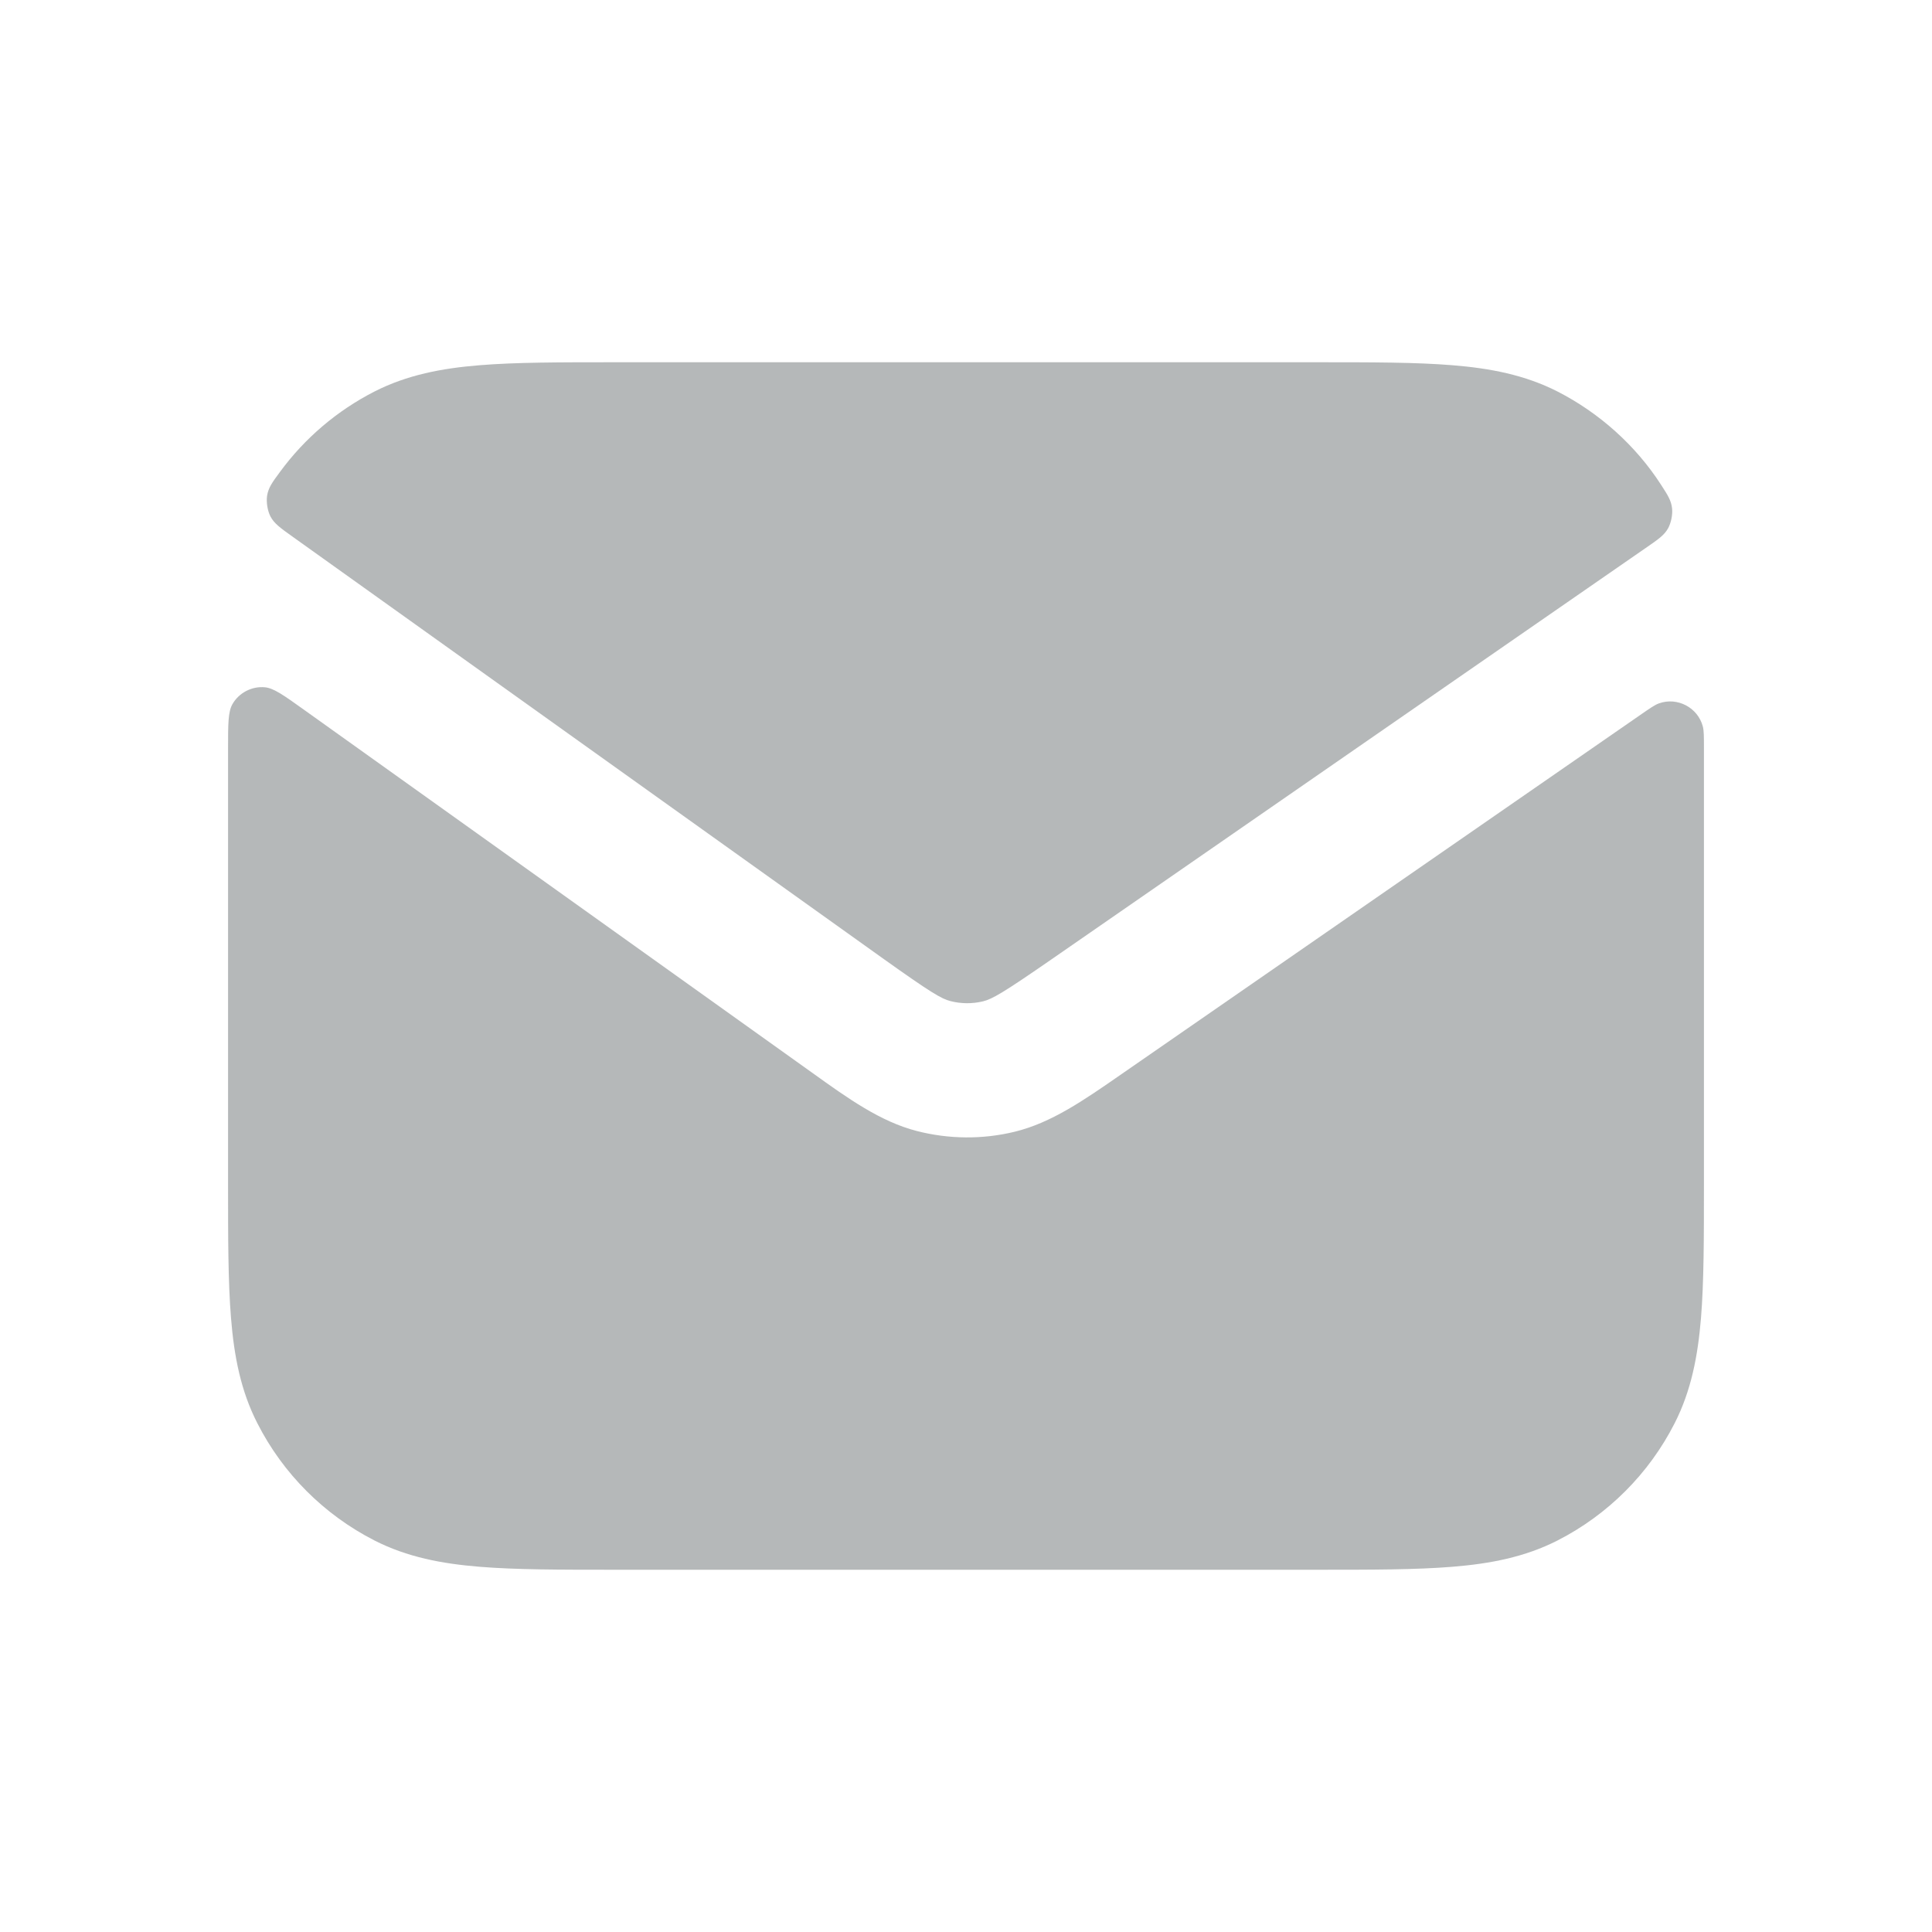
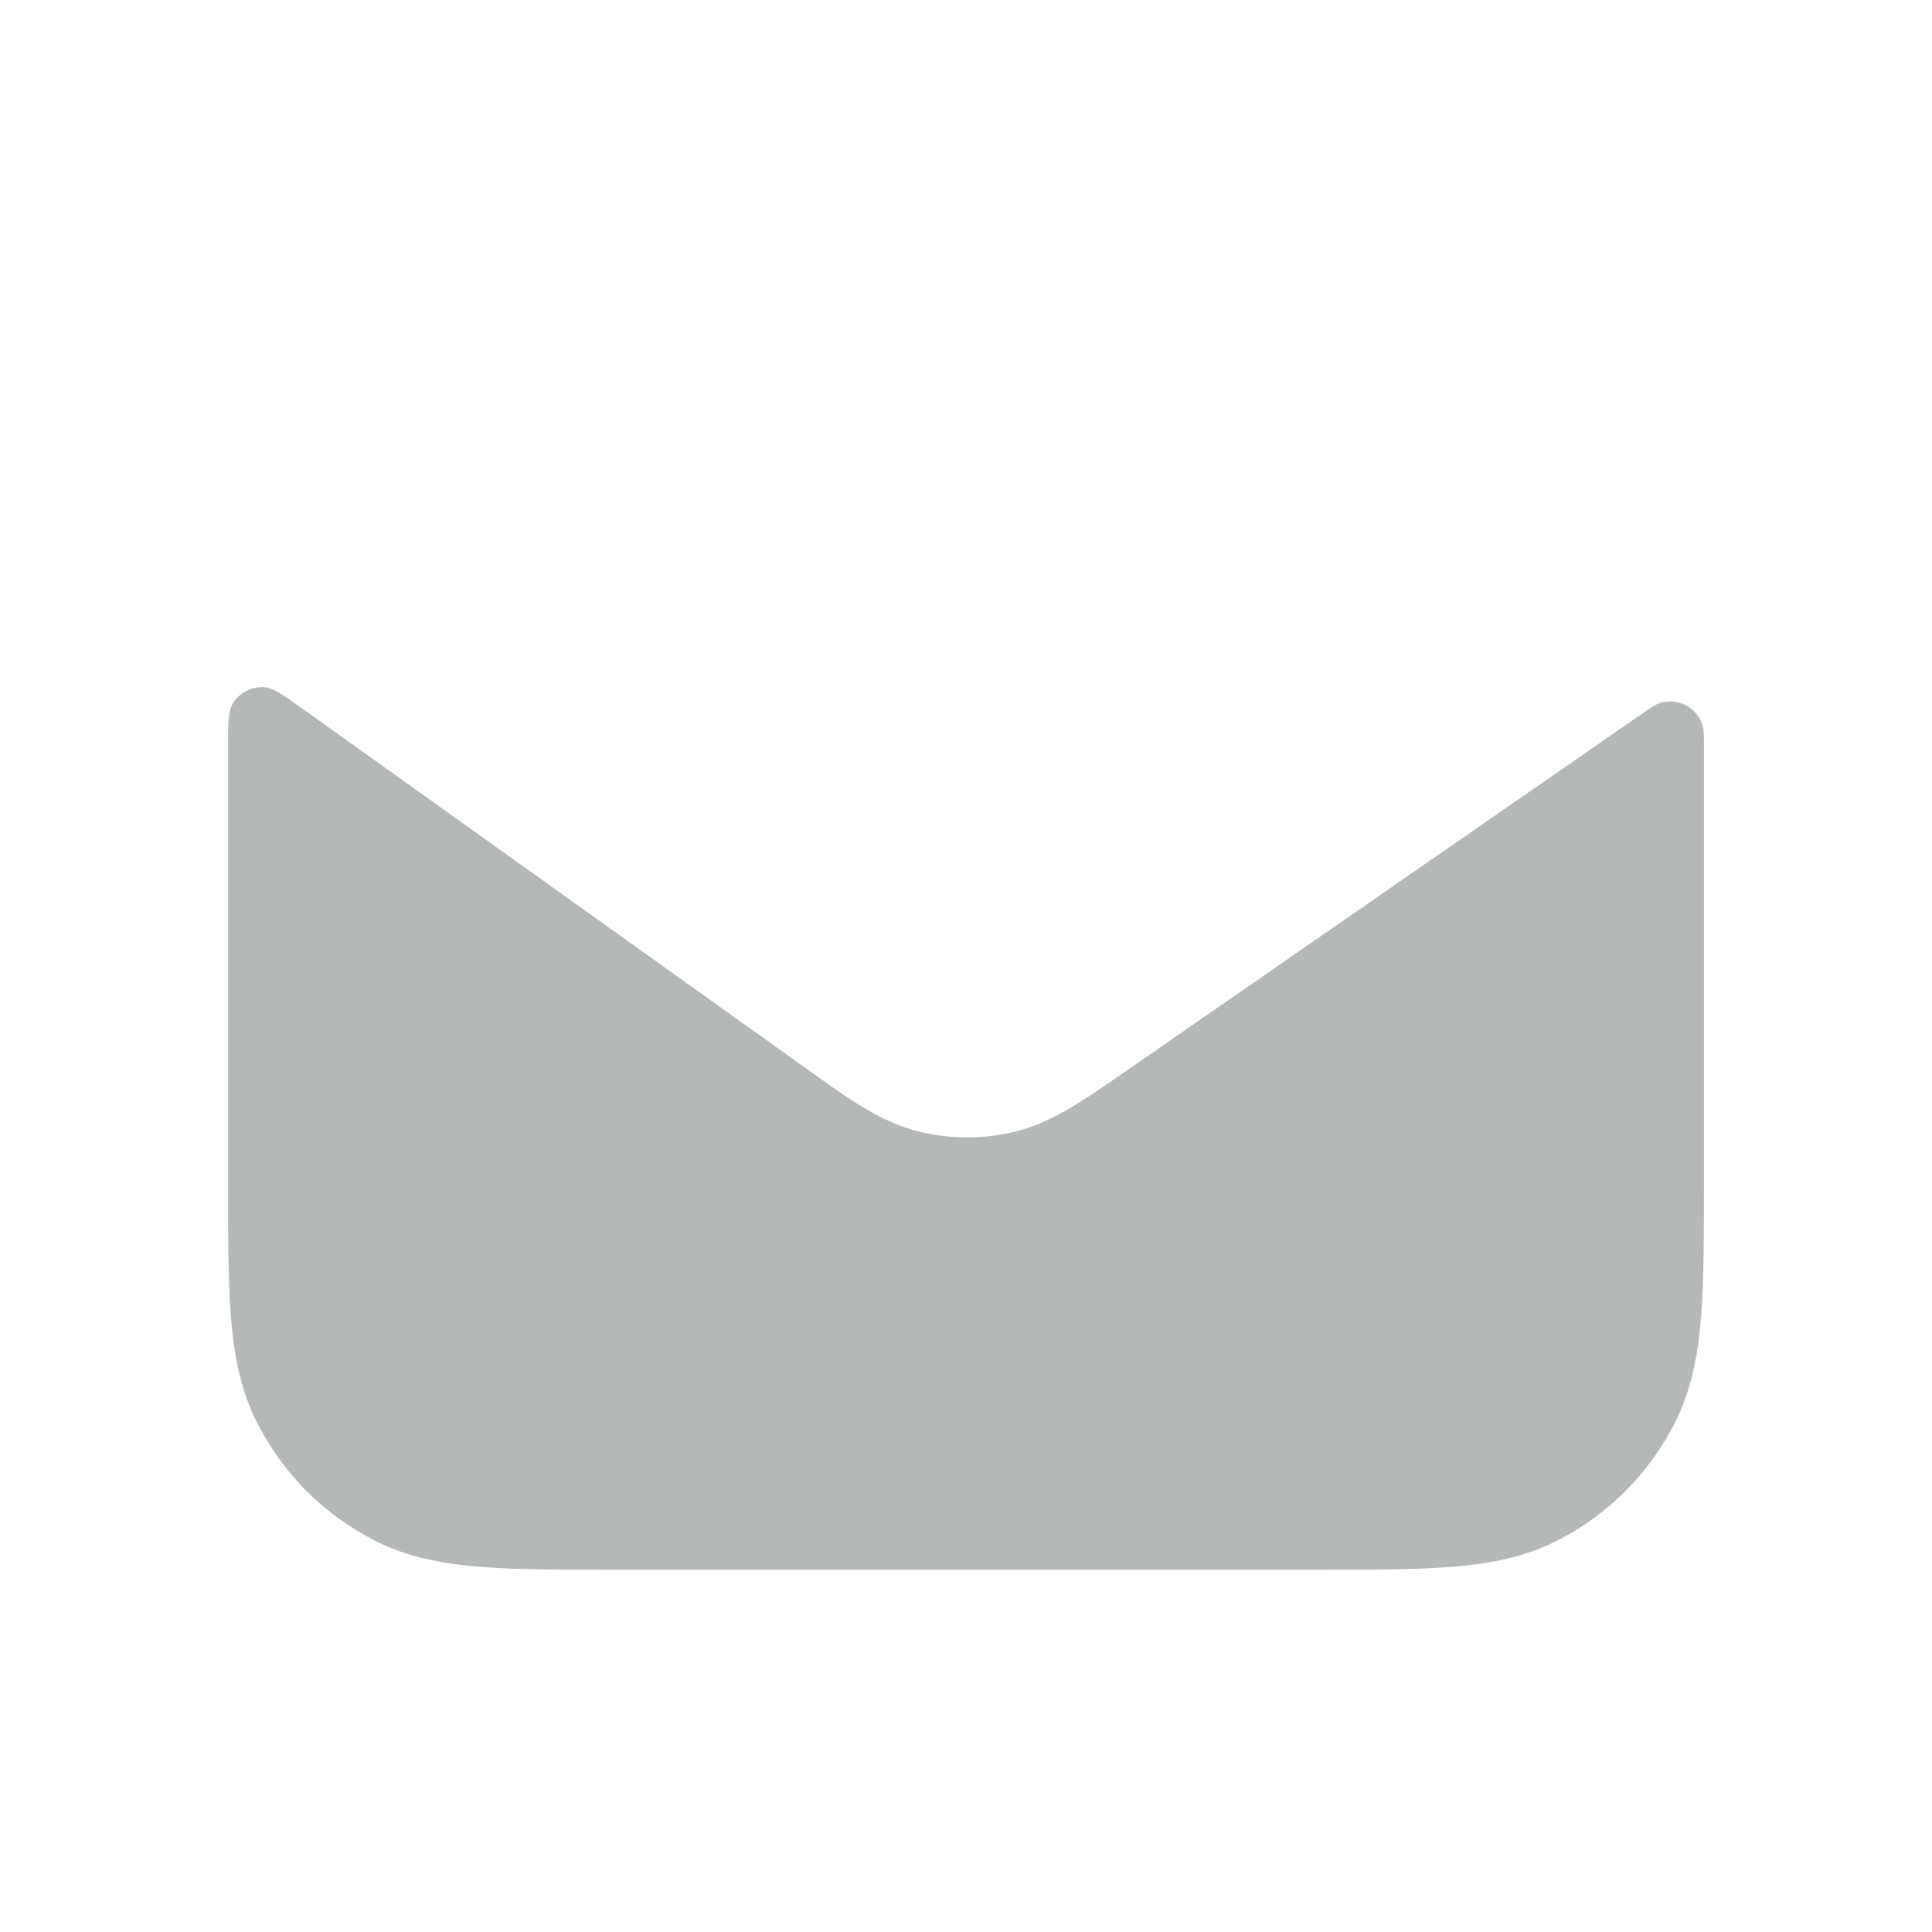
<svg xmlns="http://www.w3.org/2000/svg" width="24" height="24" viewBox="0 0 24 24" fill="none">
  <path d="M3.778 8.818C3.528 8.639 3.403 8.55 3.294 8.538C3.131 8.521 2.968 8.605 2.887 8.748C2.833 8.843 2.833 8.995 2.833 9.299V14.701C2.833 15.372 2.833 15.925 2.87 16.377C2.908 16.845 2.99 17.276 3.197 17.68C3.516 18.307 4.026 18.817 4.653 19.137C5.058 19.343 5.488 19.425 5.957 19.463C6.408 19.5 6.961 19.5 7.632 19.5H16.368C17.038 19.5 17.592 19.5 18.043 19.463C18.512 19.425 18.942 19.343 19.347 19.137C19.974 18.817 20.484 18.307 20.803 17.68C21.009 17.276 21.091 16.845 21.13 16.377C21.167 15.925 21.167 15.372 21.167 14.701V9.299C21.167 9.15 21.167 9.076 21.153 9.024C21.091 8.789 20.836 8.655 20.607 8.738C20.557 8.756 20.495 8.799 20.371 8.885L13.919 13.352C13.462 13.669 13.06 13.948 12.604 14.059C12.205 14.156 11.788 14.152 11.39 14.05C10.936 13.933 10.538 13.648 10.085 13.323L3.778 8.818Z" fill="#6C7275" fill-opacity="0.5" />
-   <path d="M20.444 6.807C20.598 6.701 20.675 6.648 20.722 6.562C20.759 6.495 20.78 6.39 20.771 6.315C20.76 6.217 20.719 6.153 20.636 6.025C20.32 5.533 19.864 5.127 19.347 4.863C18.942 4.657 18.512 4.575 18.043 4.537C17.592 4.5 17.038 4.5 16.368 4.5H7.632C6.961 4.5 6.408 4.5 5.957 4.537C5.488 4.575 5.058 4.657 4.653 4.863C4.187 5.101 3.785 5.444 3.479 5.861C3.382 5.992 3.334 6.058 3.318 6.158C3.306 6.236 3.323 6.344 3.359 6.414C3.405 6.504 3.486 6.561 3.646 6.675L10.958 11.899C11.564 12.331 11.693 12.407 11.807 12.436C11.939 12.47 12.078 12.471 12.211 12.439C12.325 12.411 12.455 12.338 13.067 11.914L20.444 6.807Z" fill="#6C7275" fill-opacity="0.5" />
</svg>